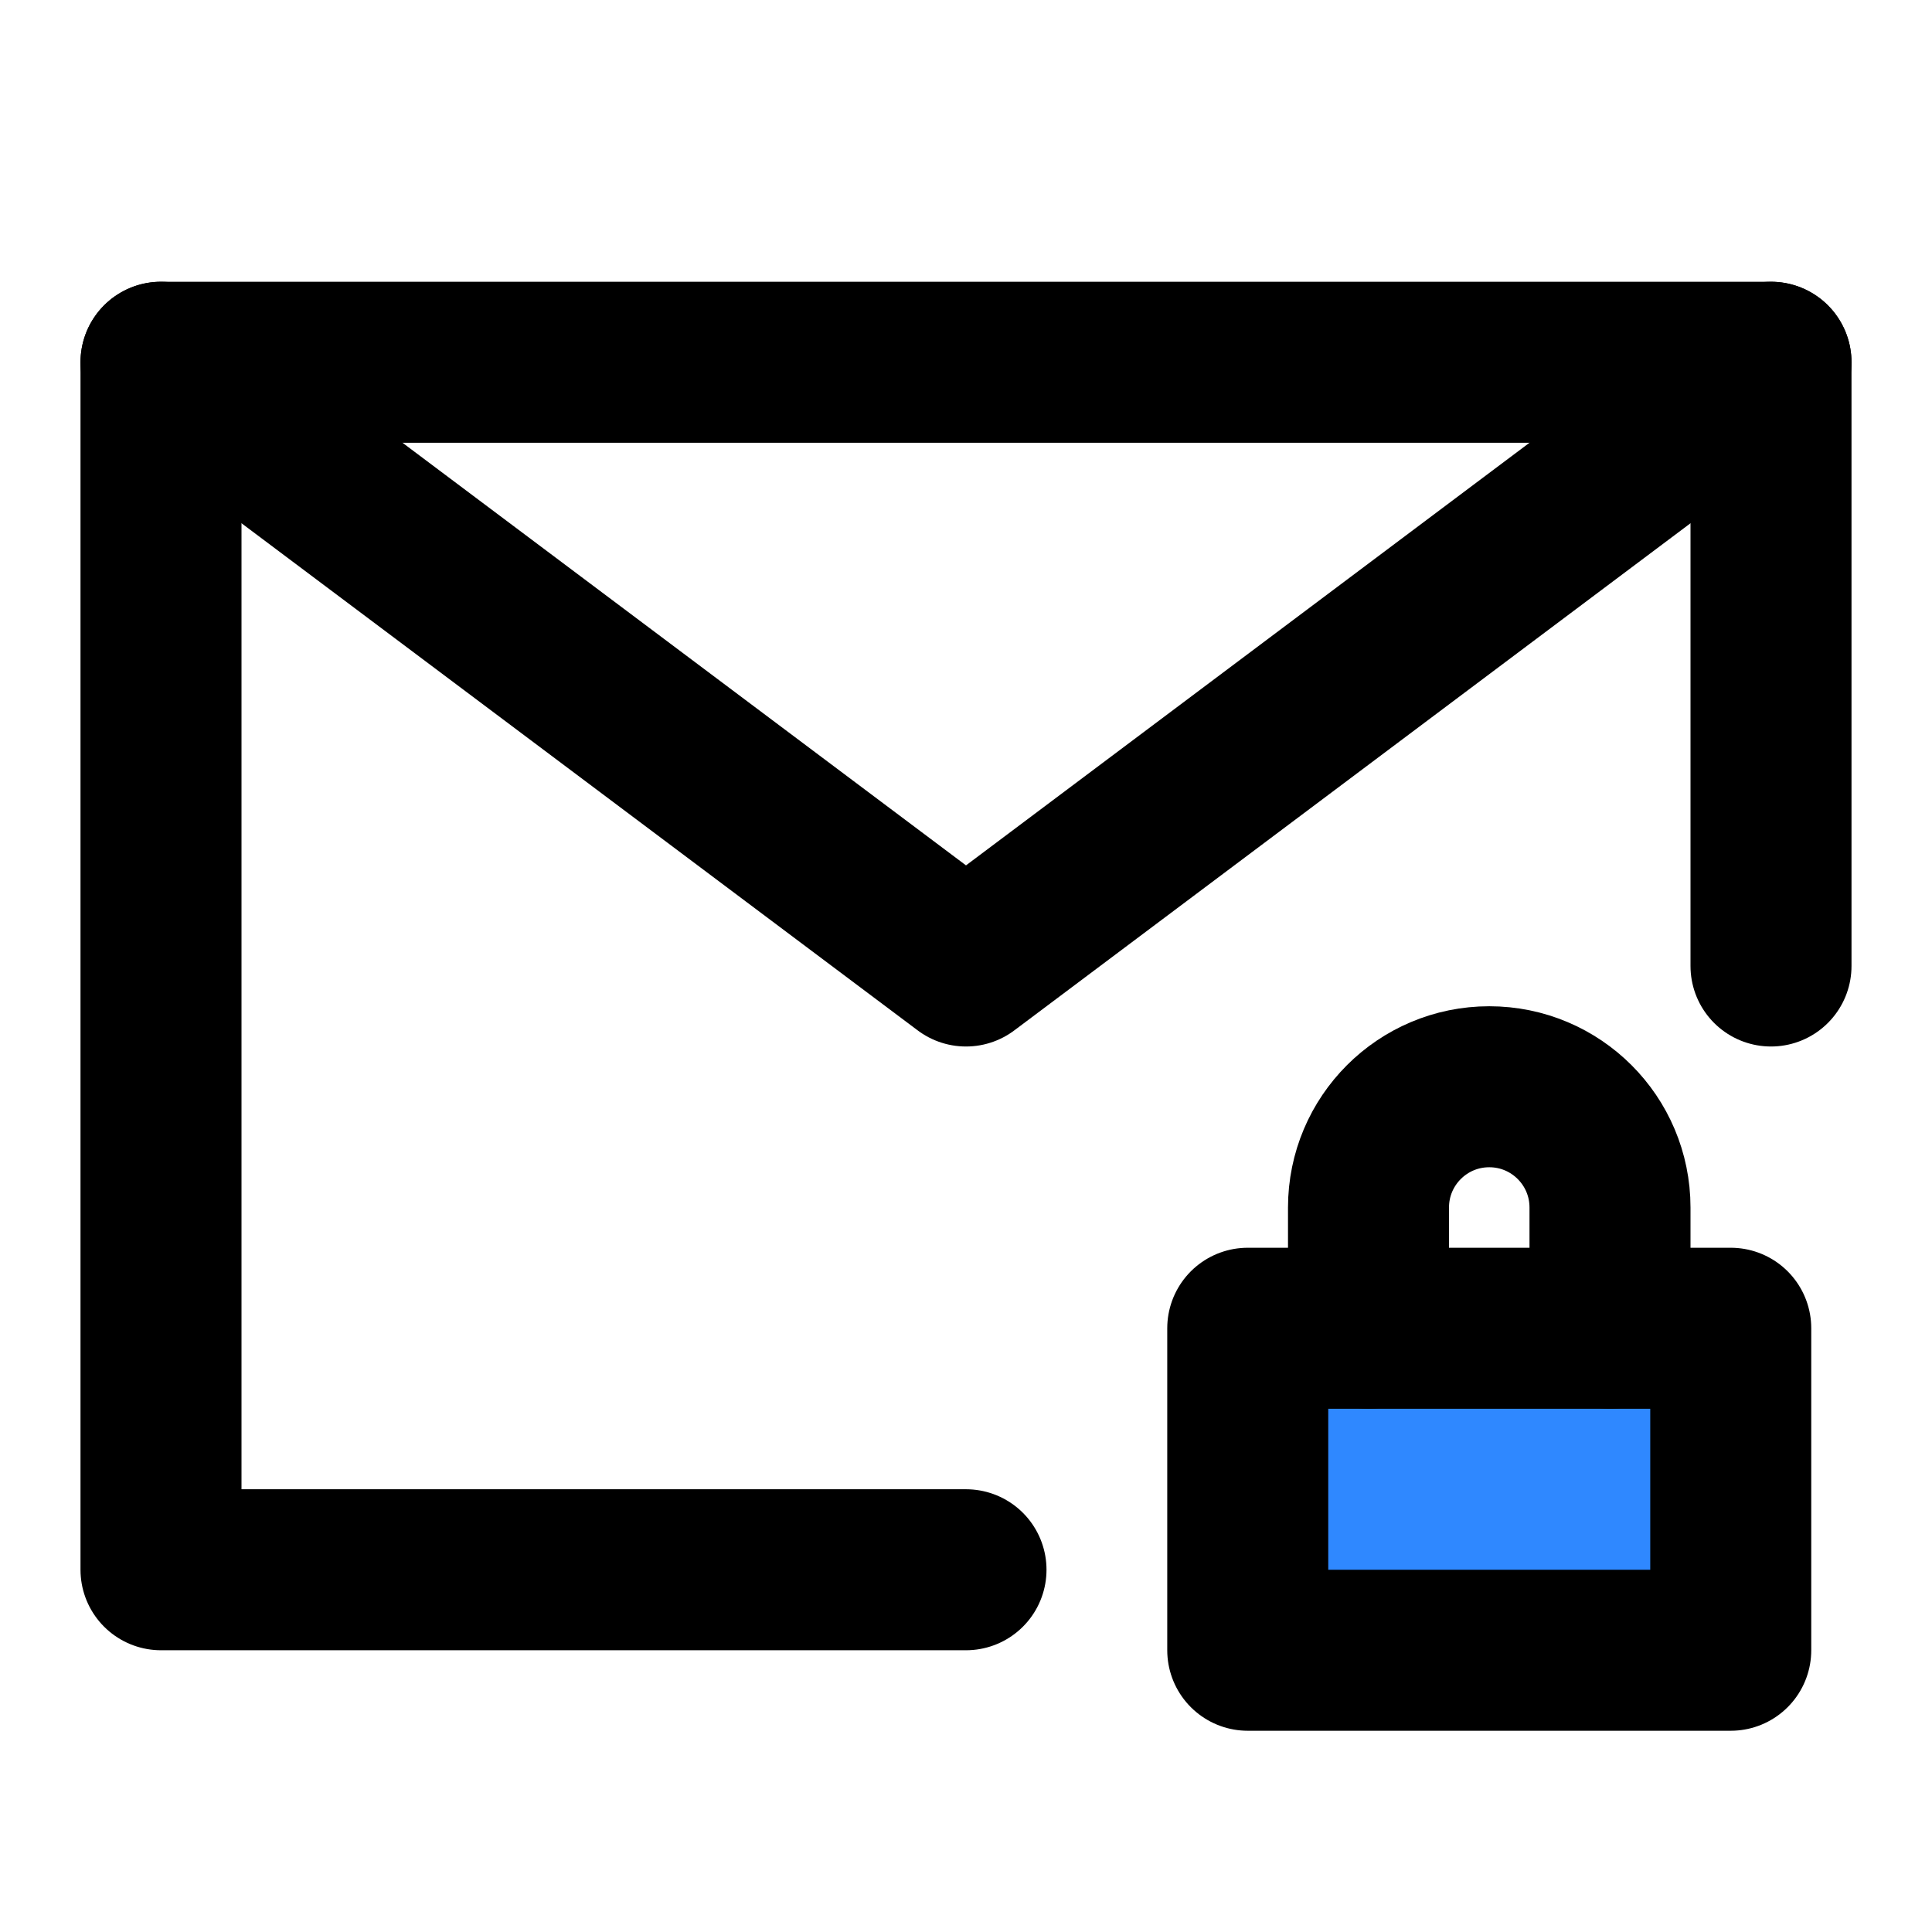
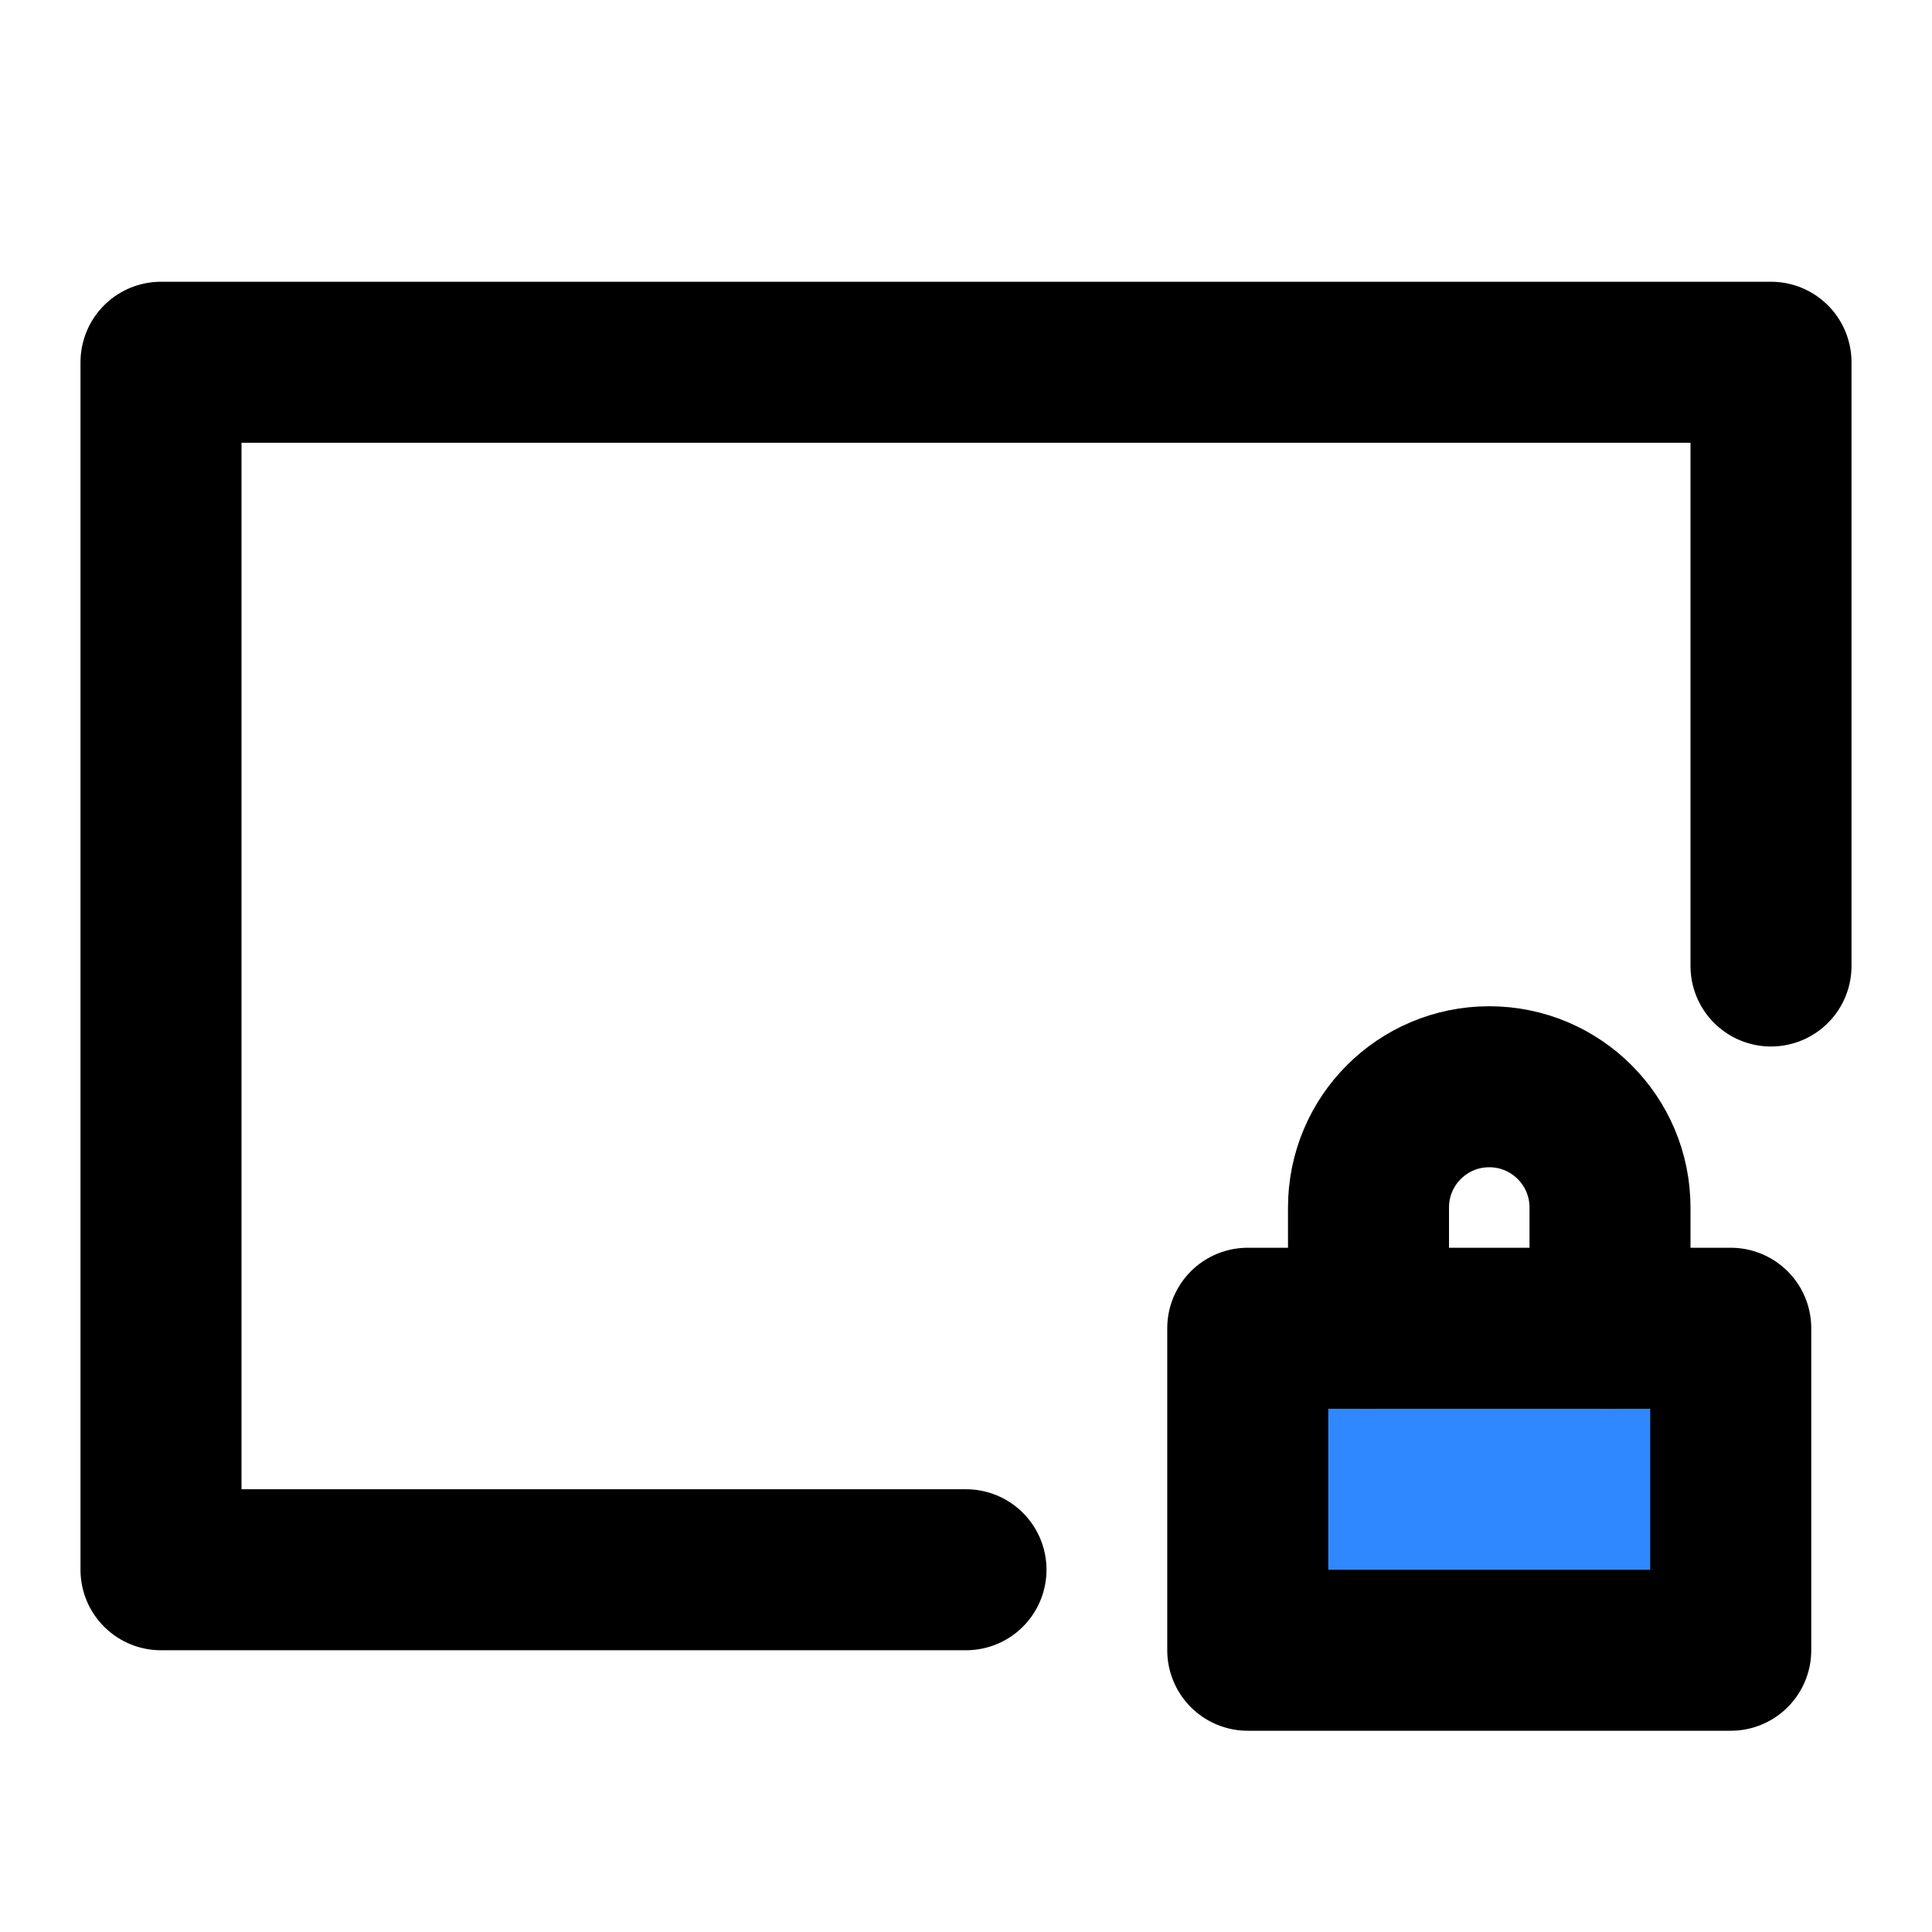
<svg xmlns="http://www.w3.org/2000/svg" width="48" height="48" viewBox="0 0 48 48" fill="none">
  <path d="M44 24V9H24H4V24V39H24" stroke="black" stroke-width="4" stroke-linecap="round" stroke-linejoin="round" />
-   <path d="M4 9L24 24L44 9" stroke="black" stroke-width="4" stroke-linecap="round" stroke-linejoin="round" />
  <rect x="31" y="33" width="12" height="8" fill="#2F88FF" stroke="black" stroke-width="4" stroke-linecap="round" stroke-linejoin="round" />
  <path d="M40 33V30C40 28.343 38.657 27 37 27C35.343 27 34 28.343 34 30V33" stroke="black" stroke-width="4" stroke-linecap="round" stroke-linejoin="round" />
</svg>